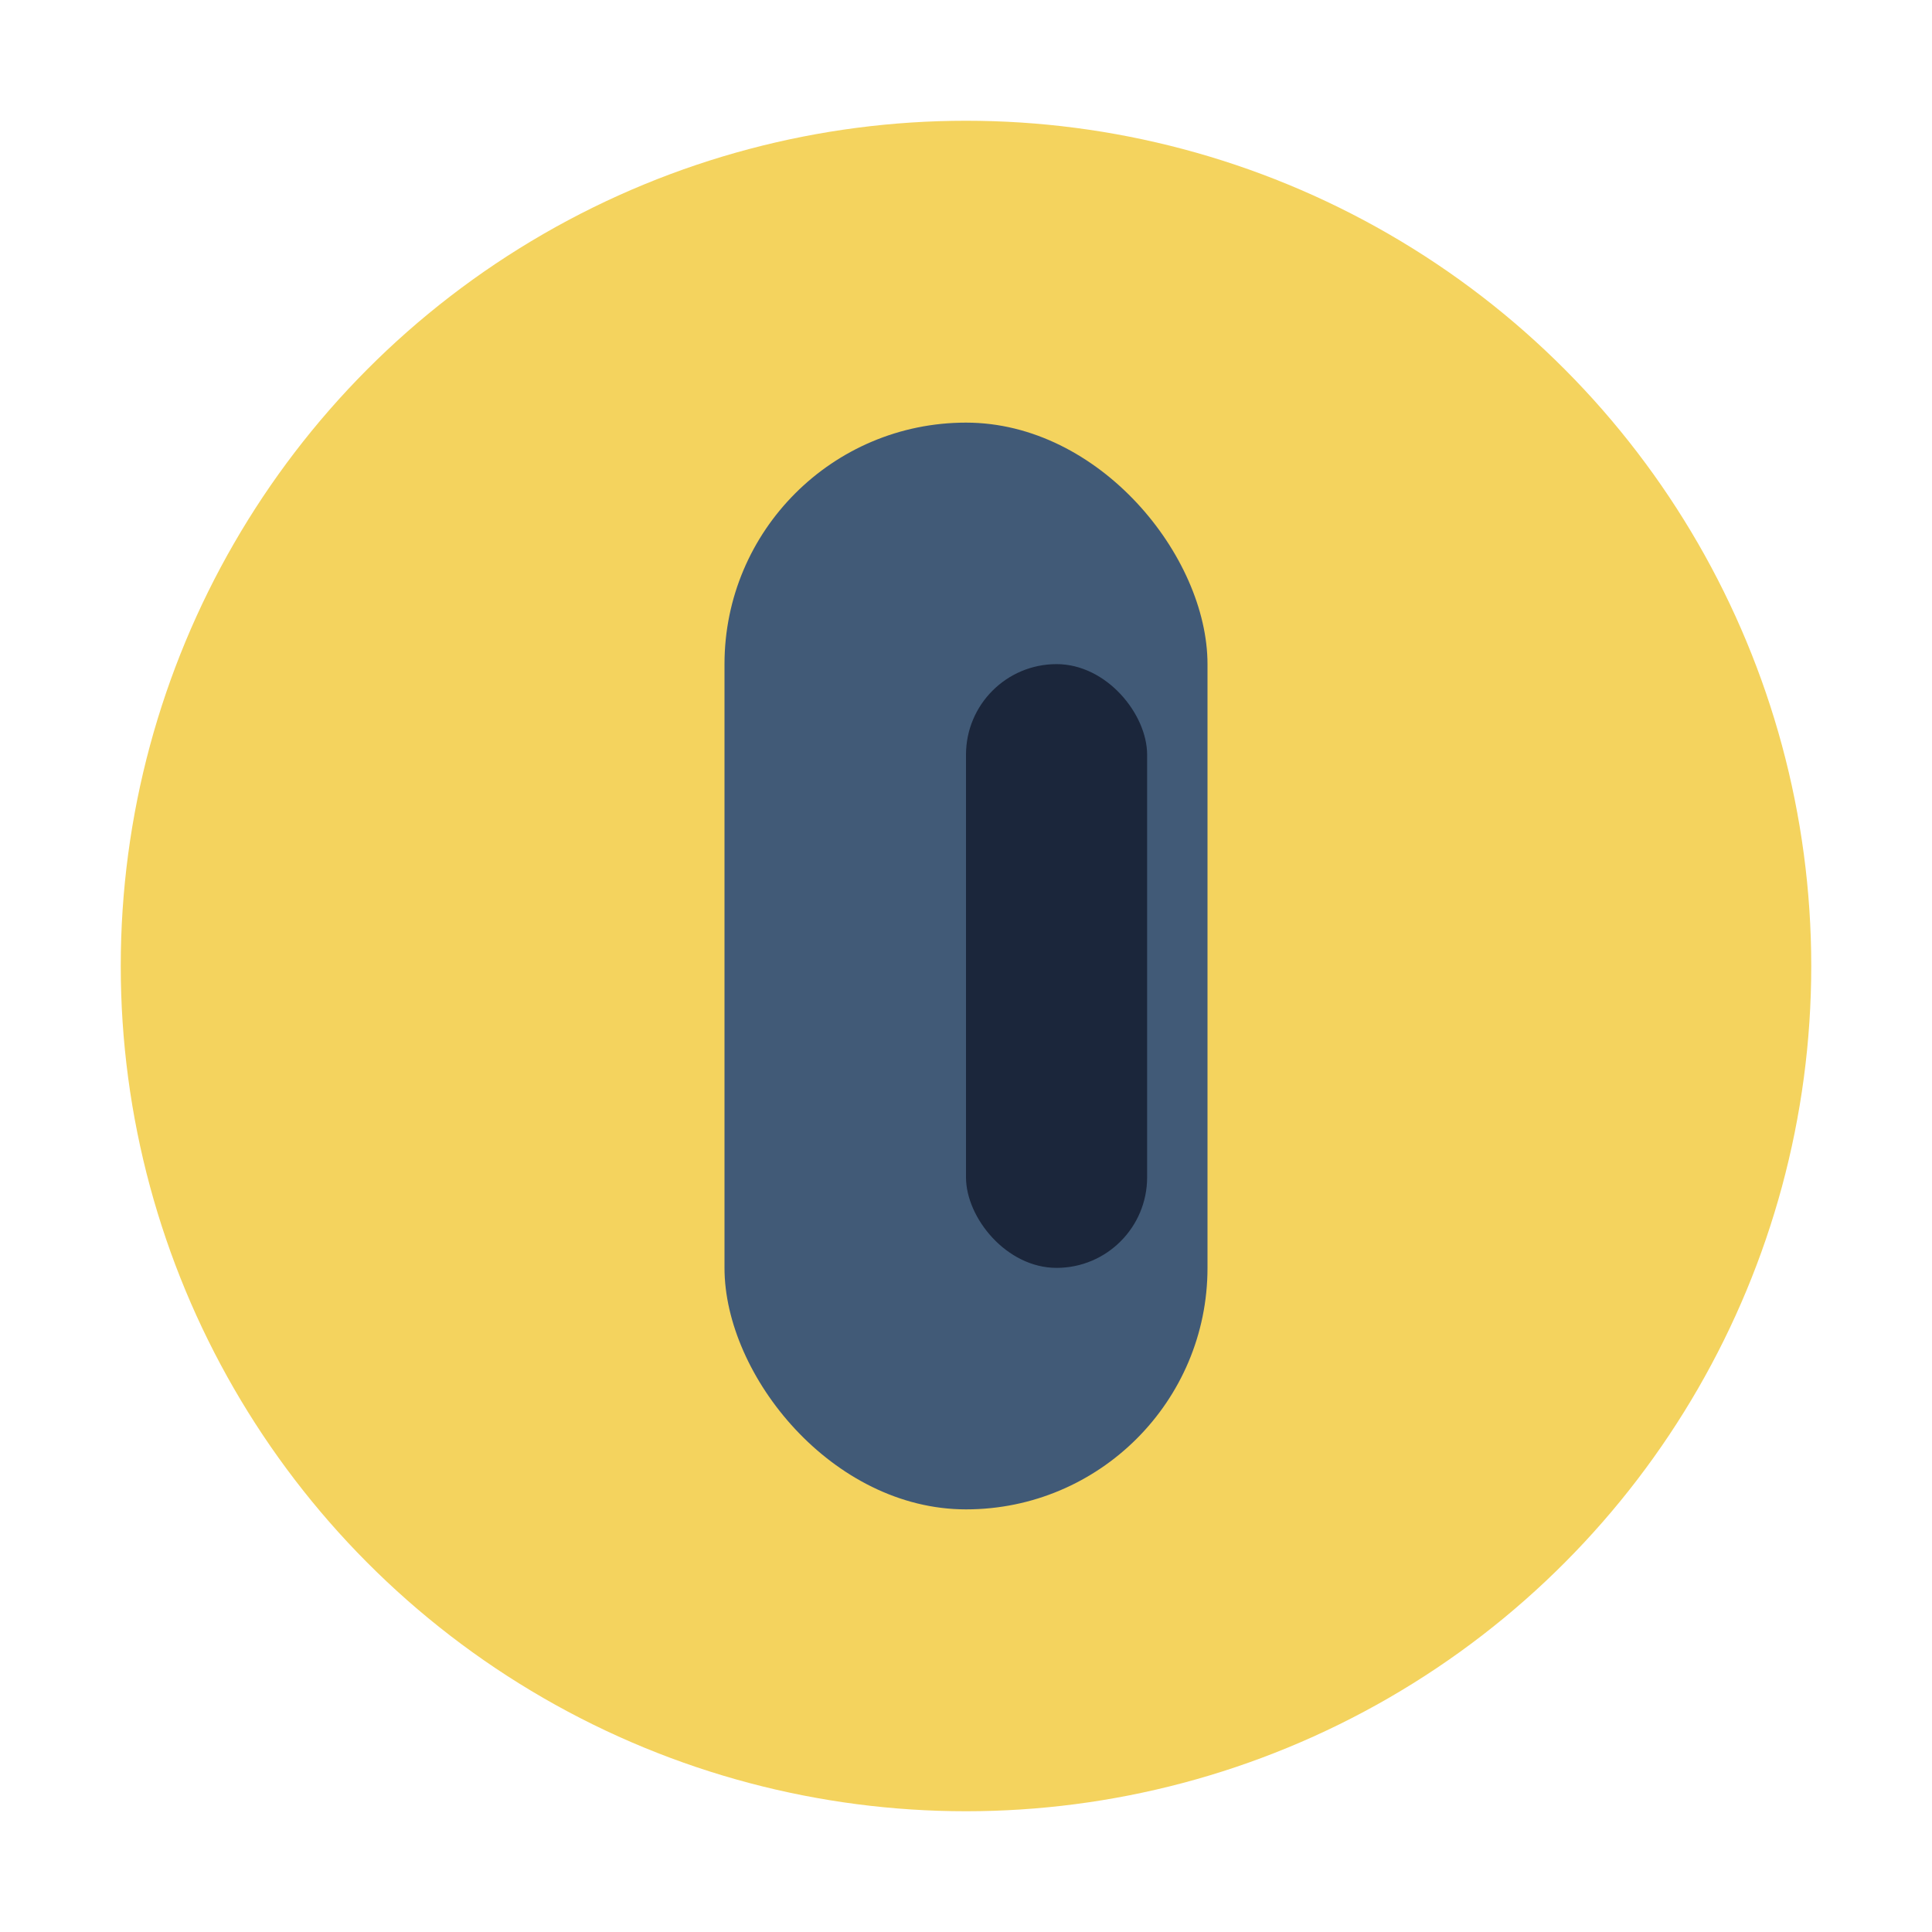
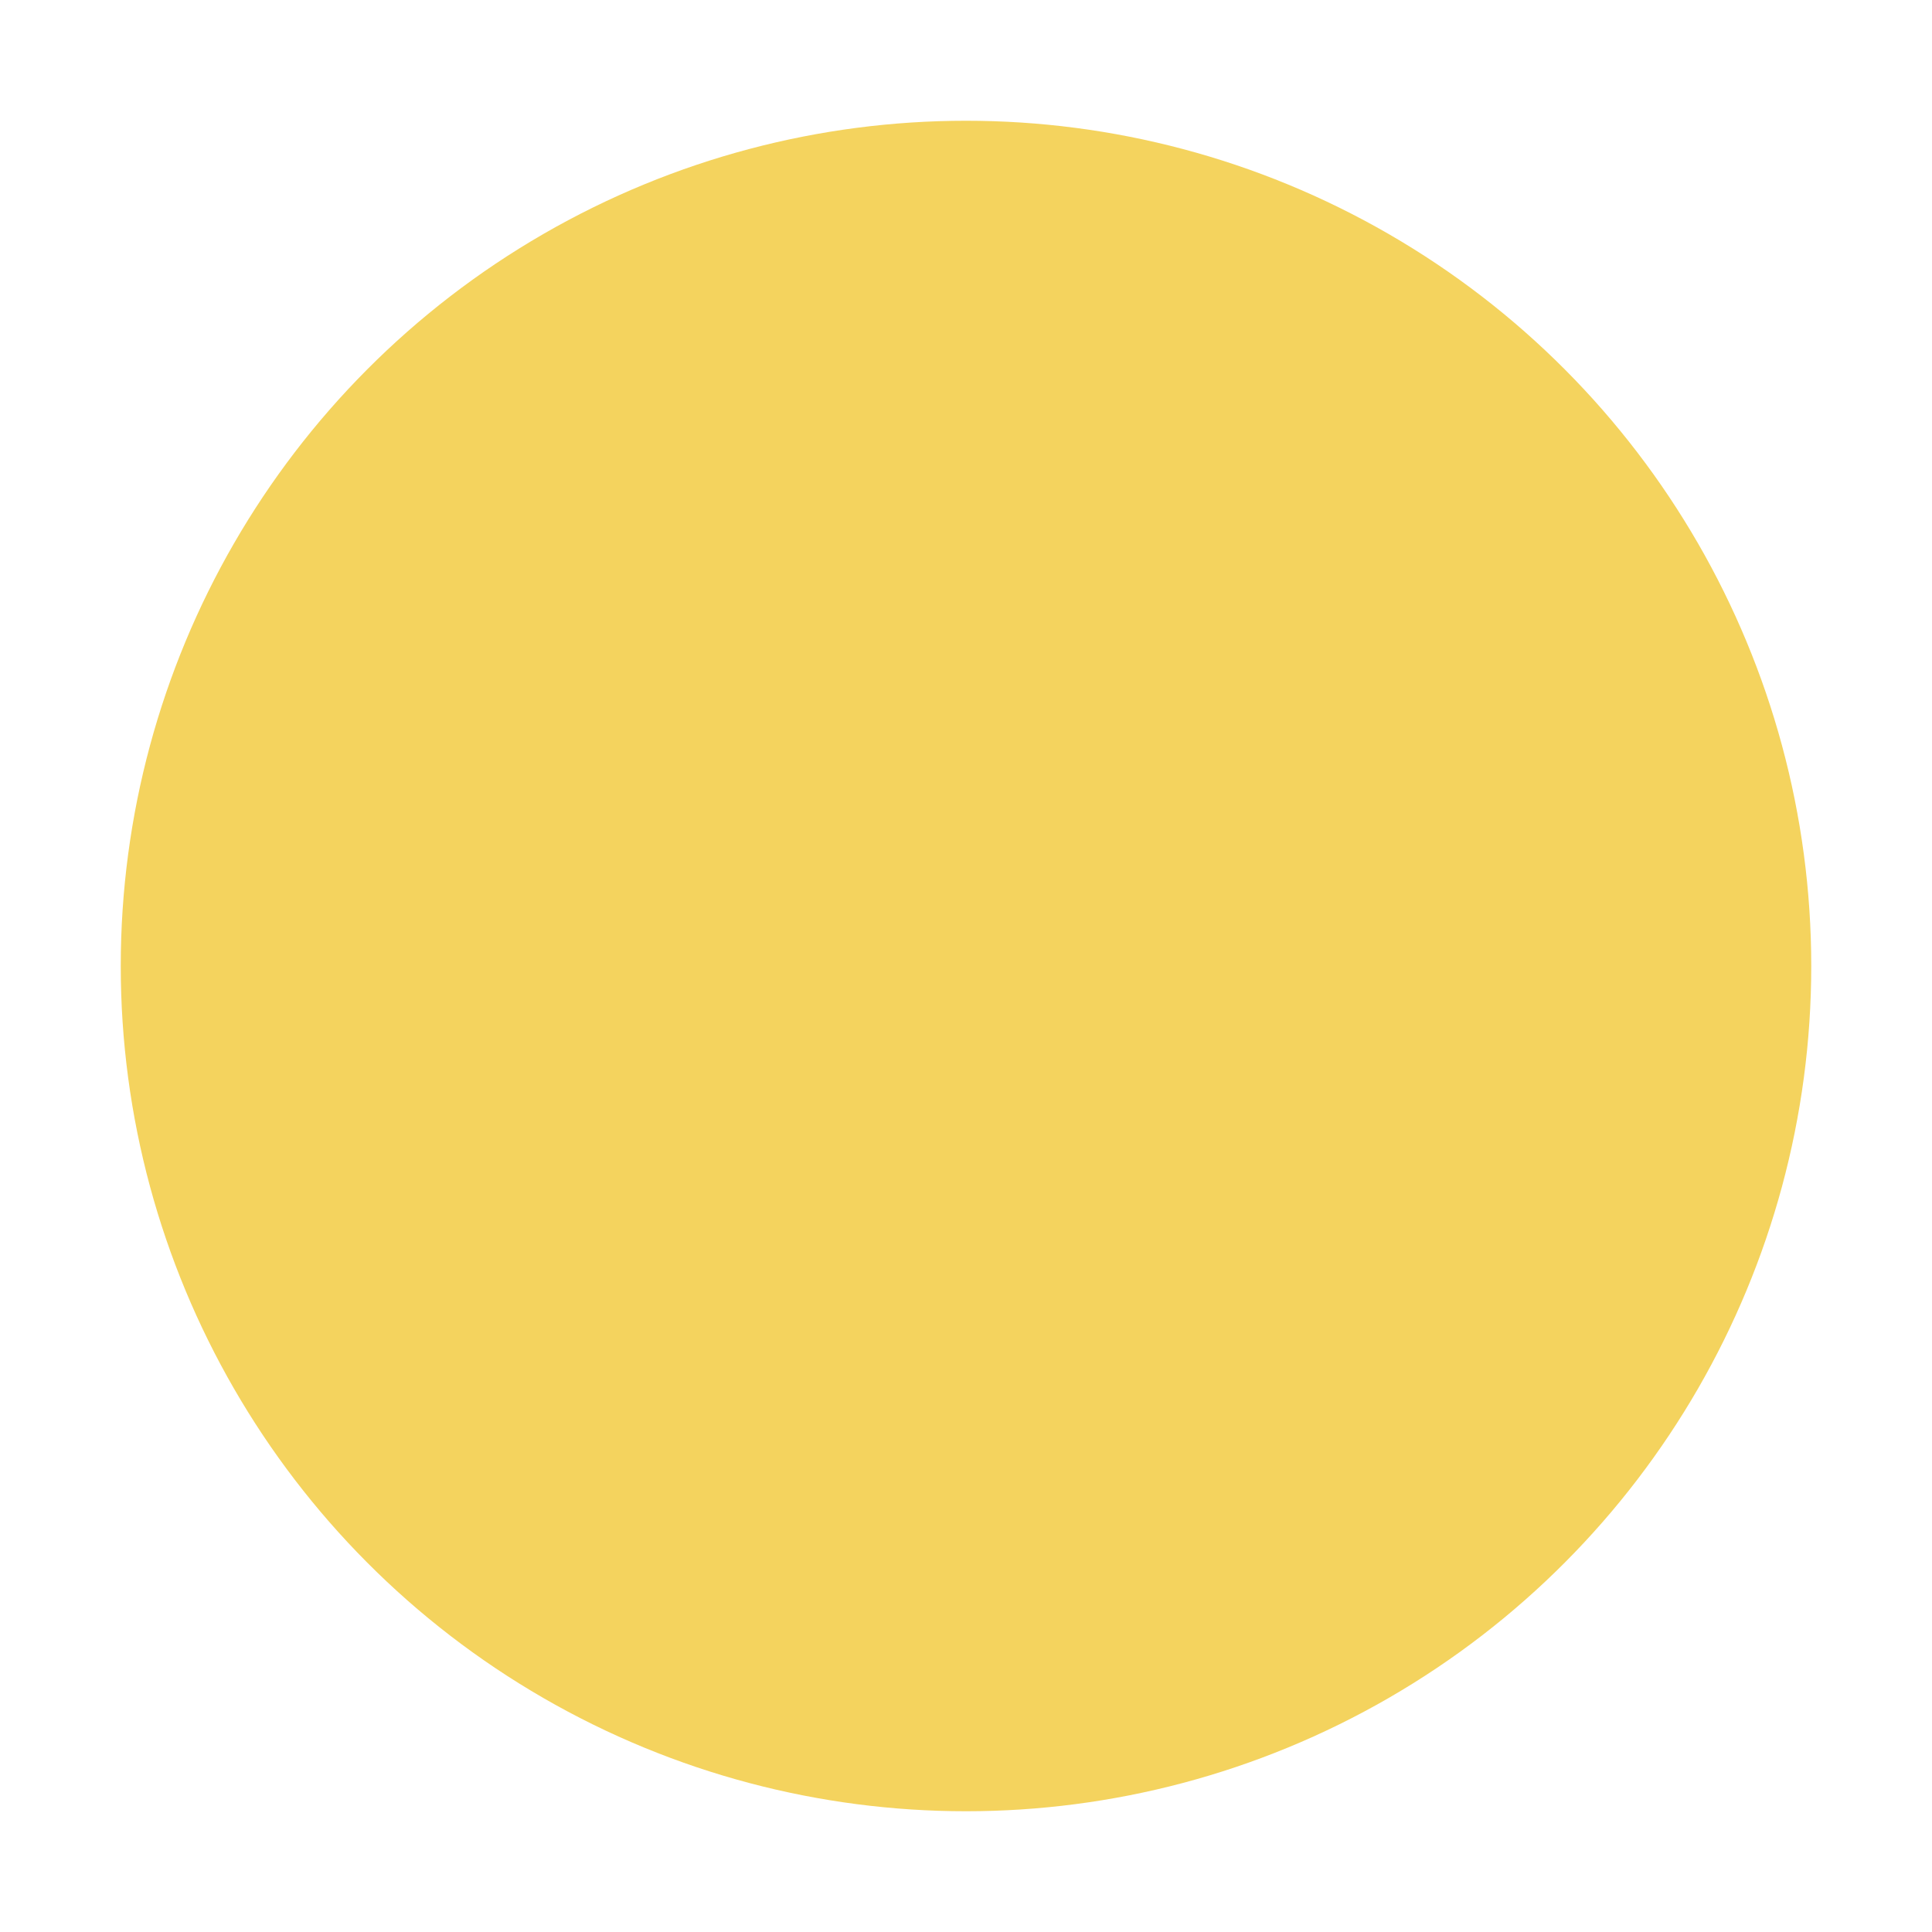
<svg xmlns="http://www.w3.org/2000/svg" width="32" height="32" viewBox="0 0 32 32">
  <circle cx="16" cy="16" r="14" fill="#F4D35E" />
-   <rect x="12" y="7" width="8" height="18" rx="4" fill="#415A77" />
-   <rect x="16" y="11" width="3" height="10" rx="1.5" fill="#1B263B" />
</svg>